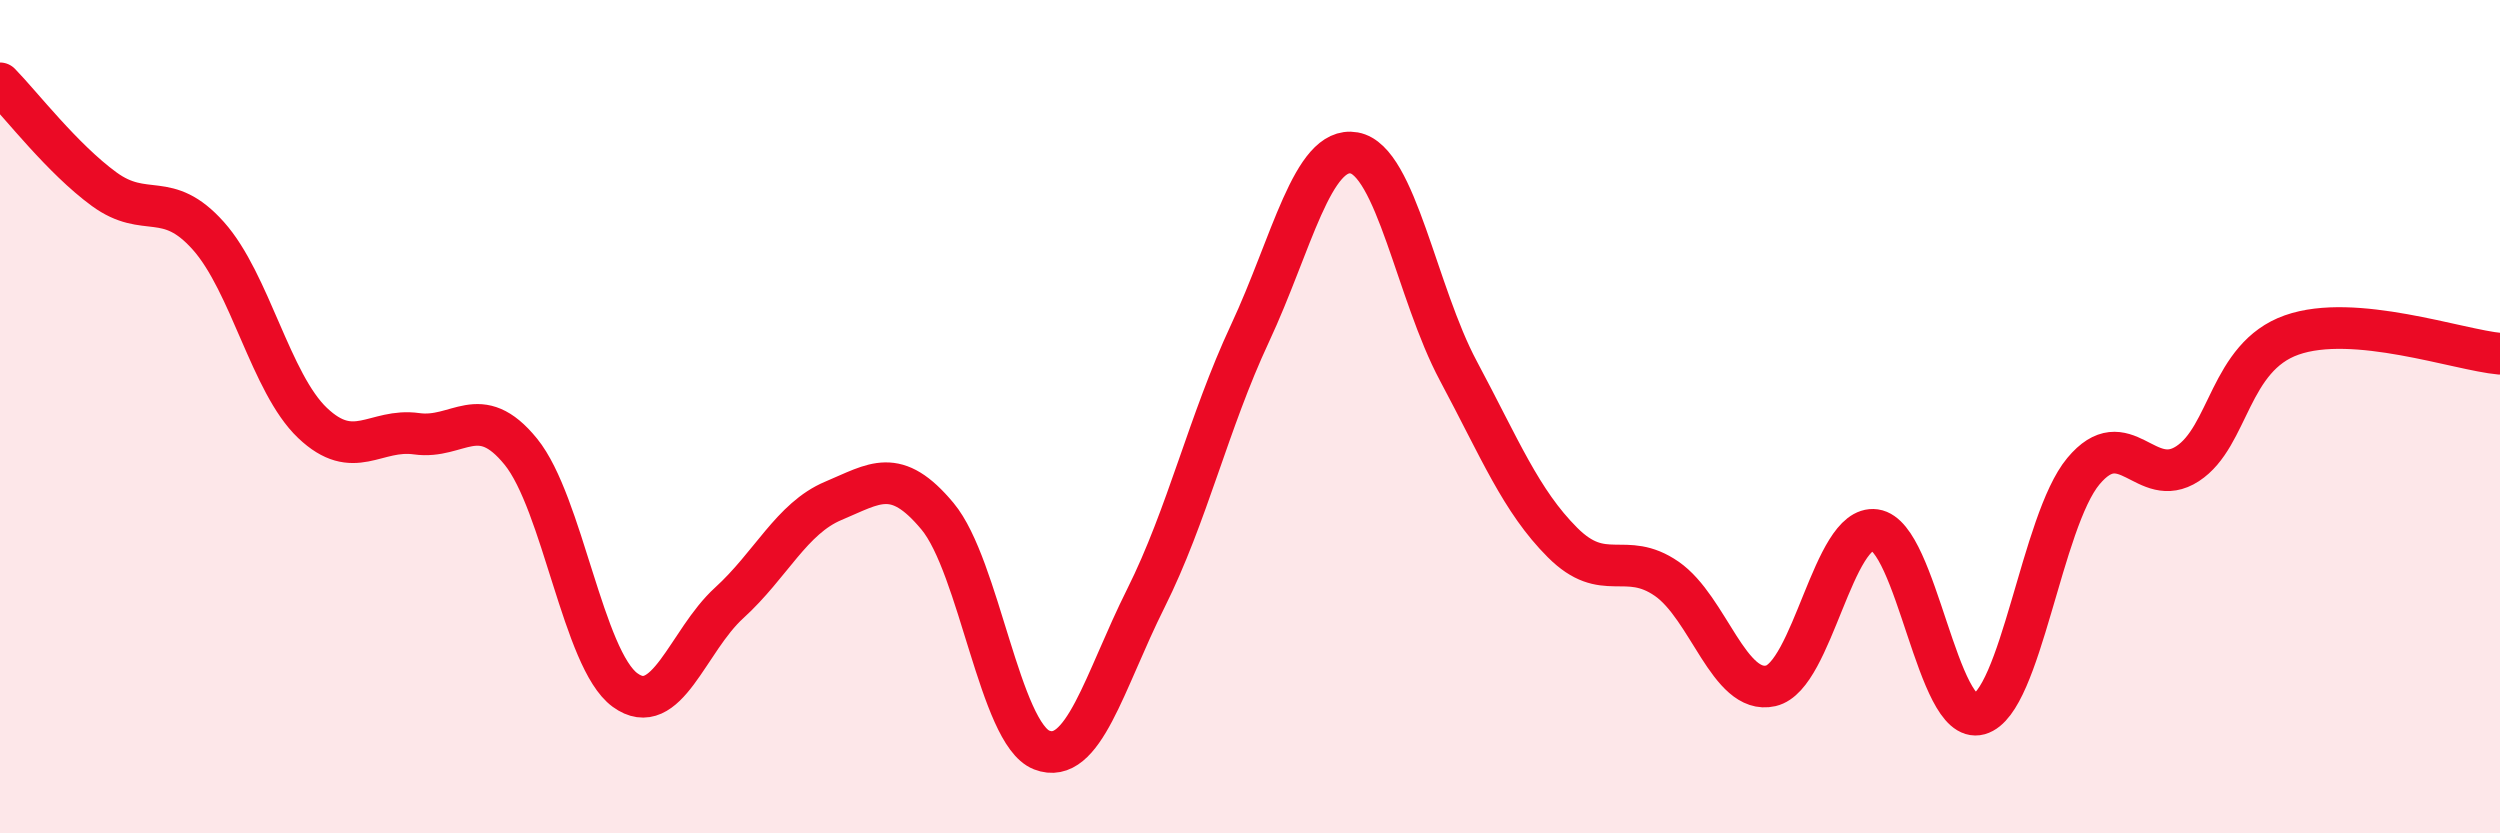
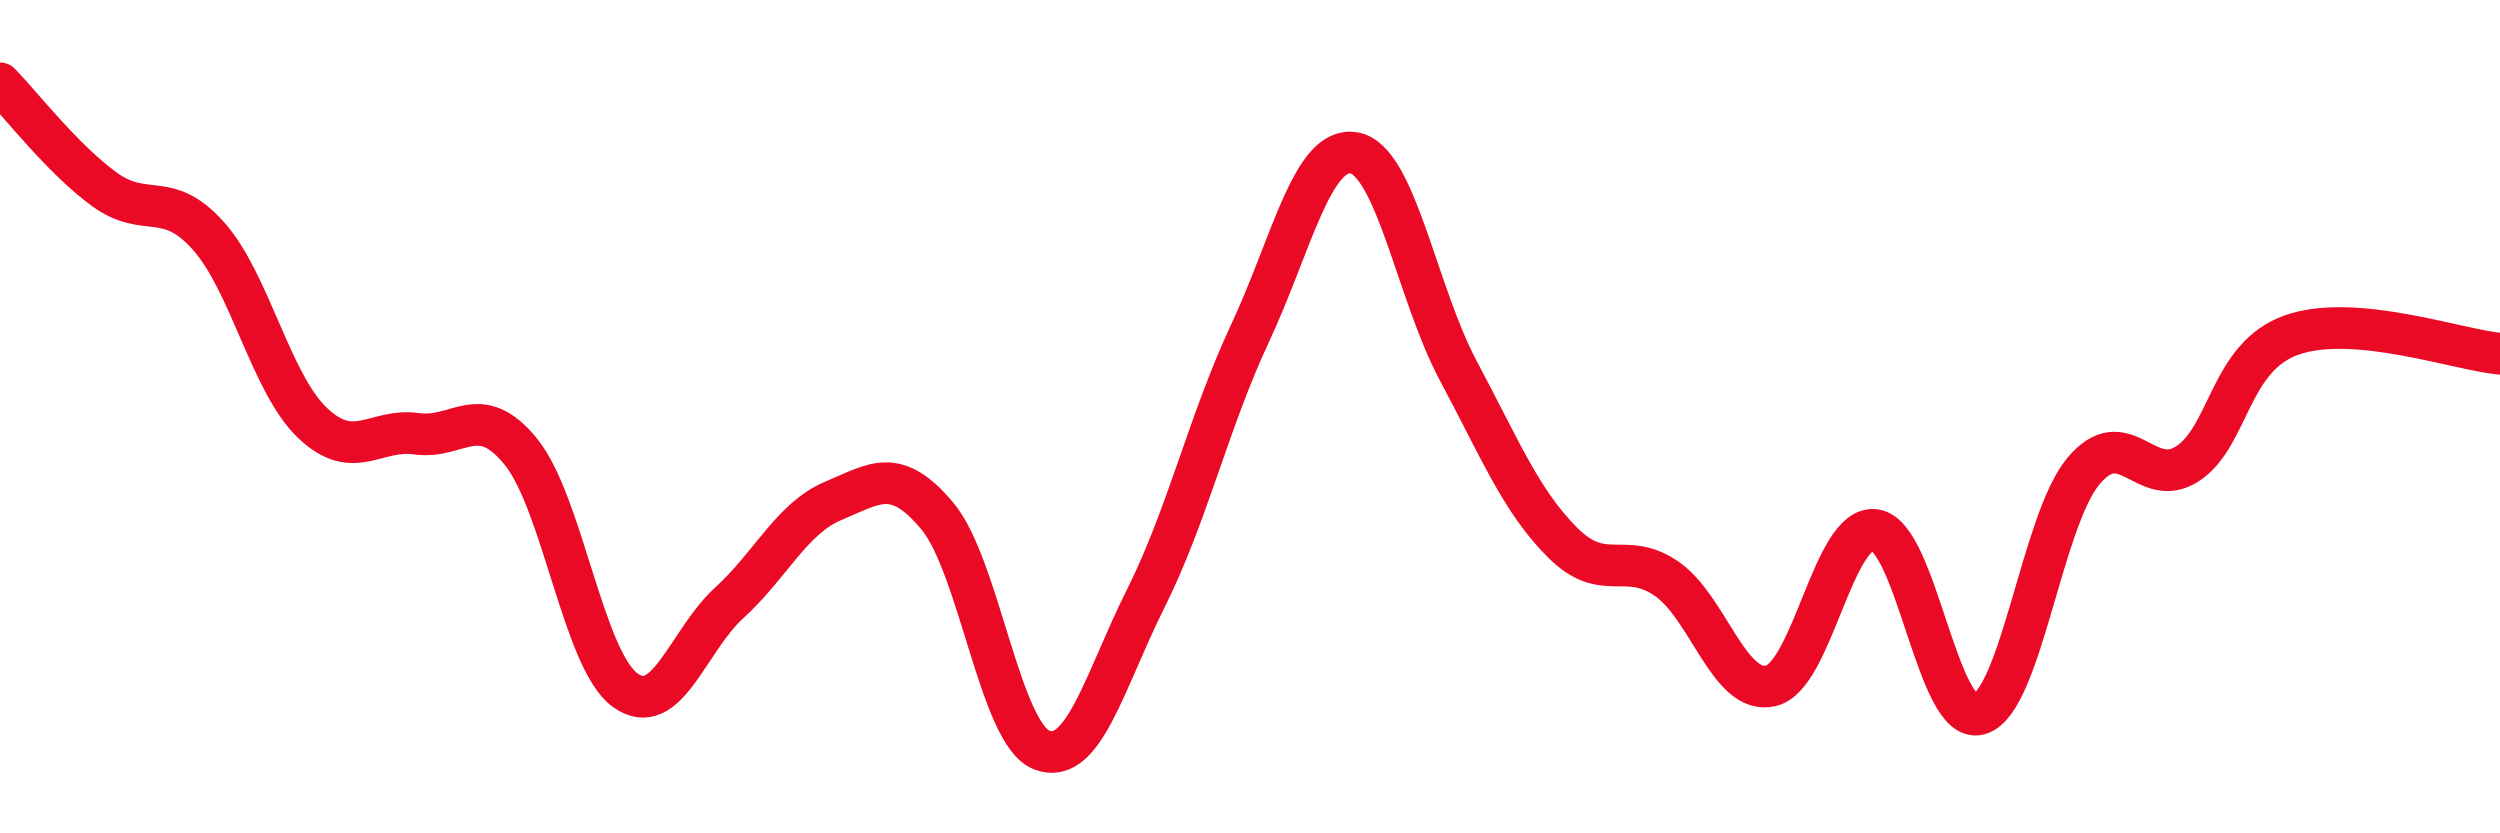
<svg xmlns="http://www.w3.org/2000/svg" width="60" height="20" viewBox="0 0 60 20">
-   <path d="M 0,2 C 0.5,2.51 1.5,3.81 2.5,4.54 C 3.5,5.27 4,4.54 5,5.66 C 6,6.78 6.5,9.2 7.5,10.15 C 8.5,11.1 9,10.27 10,10.41 C 11,10.55 11.5,9.61 12.5,10.84 C 13.5,12.07 14,15.83 15,16.56 C 16,17.29 16.5,15.38 17.5,14.47 C 18.5,13.56 19,12.44 20,12.02 C 21,11.6 21.5,11.19 22.5,12.39 C 23.5,13.59 24,17.61 25,18 C 26,18.39 26.5,16.36 27.5,14.36 C 28.5,12.36 29,10.14 30,8 C 31,5.86 31.5,3.49 32.5,3.67 C 33.5,3.85 34,7.03 35,8.9 C 36,10.77 36.5,12.02 37.5,13.02 C 38.5,14.02 39,13.2 40,13.89 C 41,14.58 41.5,16.69 42.5,16.46 C 43.5,16.23 44,12.58 45,12.72 C 46,12.86 46.5,17.42 47.5,17.14 C 48.5,16.86 49,12.51 50,11.31 C 51,10.11 51.5,11.78 52.5,11.13 C 53.5,10.48 53.5,8.57 55,8.04 C 56.5,7.51 59,8.4 60,8.49L60 20L0 20Z" fill="#EB0A25" opacity="0.1" stroke-linecap="round" stroke-linejoin="round" />
  <path d="M 0,2 C 0.5,2.51 1.5,3.81 2.5,4.54 C 3.5,5.27 4,4.54 5,5.66 C 6,6.78 6.5,9.2 7.5,10.15 C 8.5,11.1 9,10.27 10,10.41 C 11,10.55 11.5,9.61 12.5,10.84 C 13.5,12.07 14,15.83 15,16.56 C 16,17.29 16.5,15.38 17.5,14.47 C 18.5,13.56 19,12.44 20,12.02 C 21,11.6 21.5,11.19 22.5,12.39 C 23.5,13.59 24,17.61 25,18 C 26,18.39 26.5,16.36 27.5,14.36 C 28.5,12.36 29,10.14 30,8 C 31,5.86 31.5,3.49 32.5,3.67 C 33.5,3.85 34,7.03 35,8.9 C 36,10.77 36.5,12.02 37.5,13.02 C 38.5,14.02 39,13.2 40,13.89 C 41,14.58 41.5,16.69 42.5,16.46 C 43.5,16.23 44,12.58 45,12.72 C 46,12.86 46.5,17.42 47.5,17.14 C 48.5,16.86 49,12.51 50,11.31 C 51,10.11 51.5,11.78 52.5,11.13 C 53.5,10.48 53.5,8.57 55,8.04 C 56.5,7.51 59,8.4 60,8.49" stroke="#EB0A25" stroke-width="1" fill="none" stroke-linecap="round" stroke-linejoin="round" />
</svg>